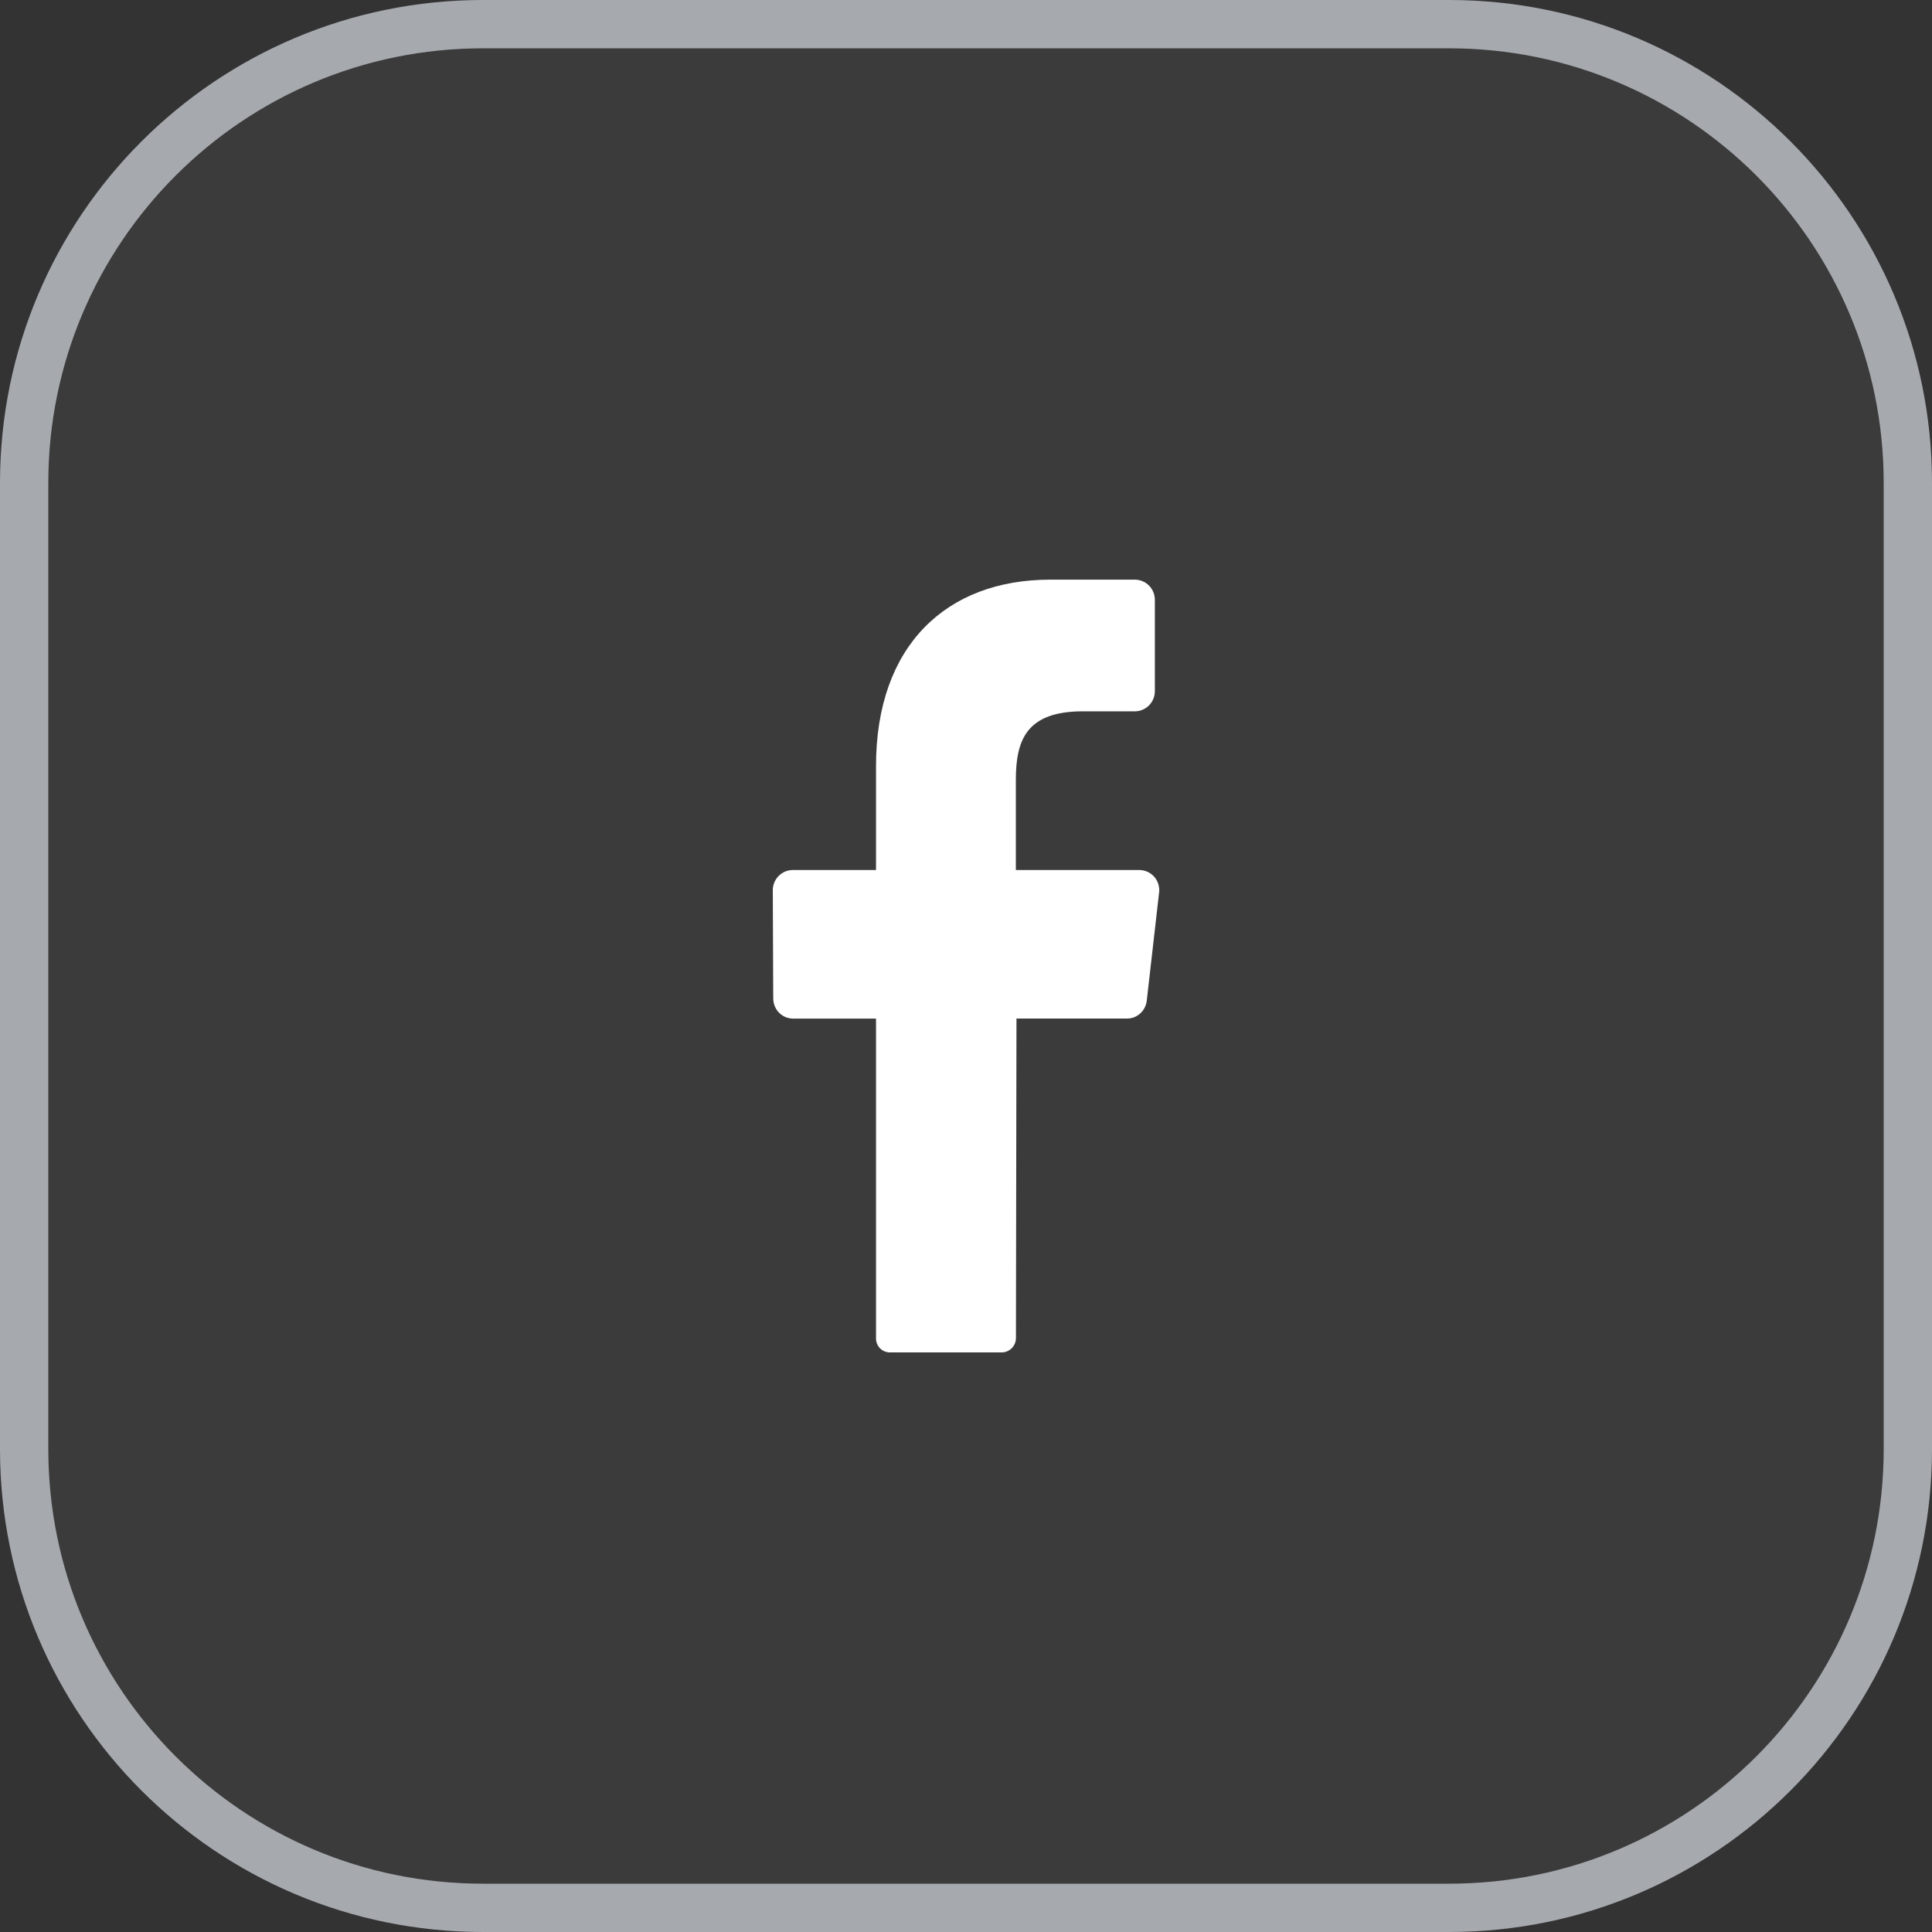
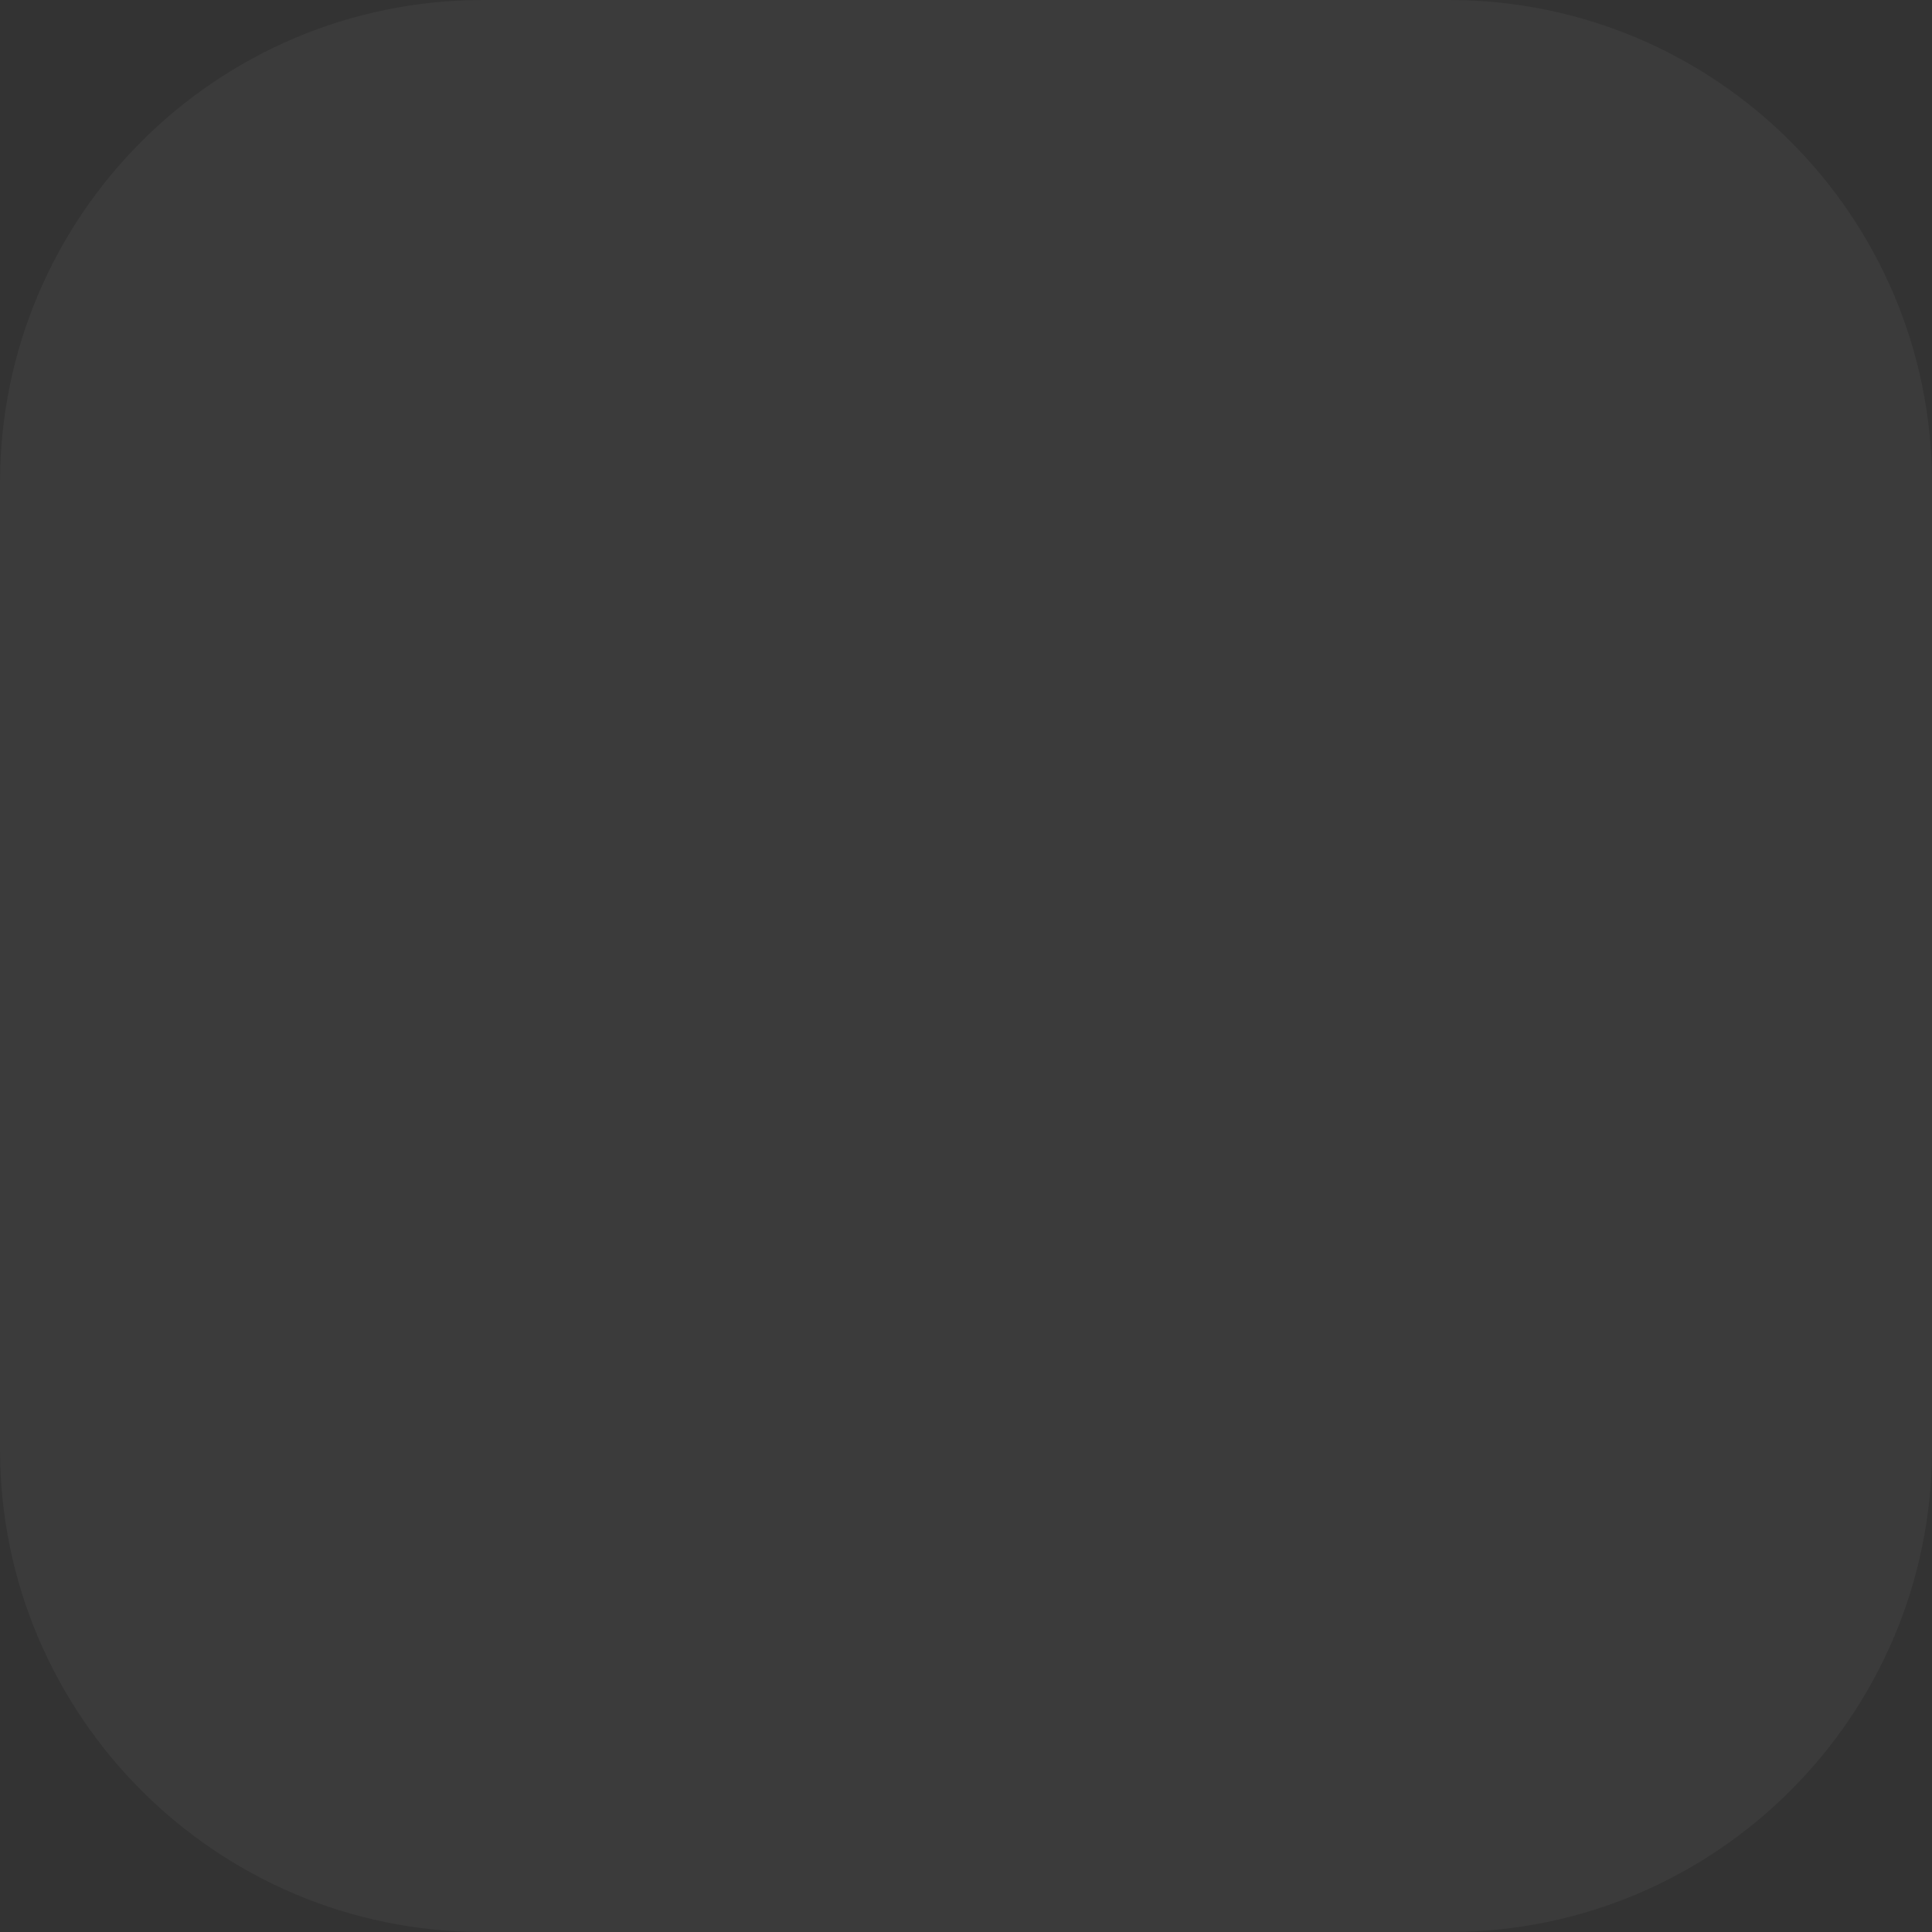
<svg xmlns="http://www.w3.org/2000/svg" fill="none" height="40" viewBox="0 0 40 40" width="40">
  <rect x="0" y="0" width="40" height="40" fill="#333333" stroke="none" />
  <path d="m0 10c0-5.523 4.477-10 10-10h20c5.523 0 10 4.477 10 10v20c0 5.523-4.477 10-10 10h-20c-5.523 0-10-4.477-10-10z" fill="#fff" fill-opacity=".04" />
-   <path d="m10 .5h20c5.247 0 9.5 4.253 9.5 9.5v20c0 5.247-4.253 9.5-9.5 9.5h-20c-5.247 0-9.5-4.253-9.5-9.5v-20c0-5.247 4.253-9.5 9.5-9.5z" stroke="#e2e8f0" stroke-opacity=".64" />
-   <path d="m23.997 18.484-.254 2.23c-.011.102-.058.196-.132.265s-.171.108-.272.109h-2.294l-.011 6.611c.001.078-.029.154-.083.21-.054.056-.127.089-.204.091h-2.324c-.039 0-.077-.008-.112-.023-.036-.015-.068-.038-.095-.066-.027-.028-.048-.062-.061-.098-.014-.037-.02-.076-.018-.115v-6.609h-1.72c-.054-.001-.107-.012-.157-.033-.05-.021-.095-.053-.133-.092-.038-.039-.068-.086-.088-.136-.02-.051-.03-.105-.03-.16l-.009-2.23c-.001-.055.009-.11.029-.161.02-.051.05-.098.088-.137.038-.039.083-.071.133-.093.05-.022.103-.033.158-.034h1.729v-2.153c0-2.499 1.462-3.859 3.607-3.859h1.758c.054.001.108.012.158.034.05.022.095.053.133.093.038.039.068.086.088.137.02.051.03.106.029.161v1.876c.001.055-.009.11-.029.161-.02.051-.05.098-.088.137-.038.04-.083.071-.133.093-.05.022-.104.033-.158.034h-1.078c-1.165 0-1.392.582-1.392 1.423v1.863h2.562c.058.001.116.014.169.039.053.025.1.061.138.105.038.045.067.097.083.154s.022.116.014.175z" fill="#fff" />
</svg>